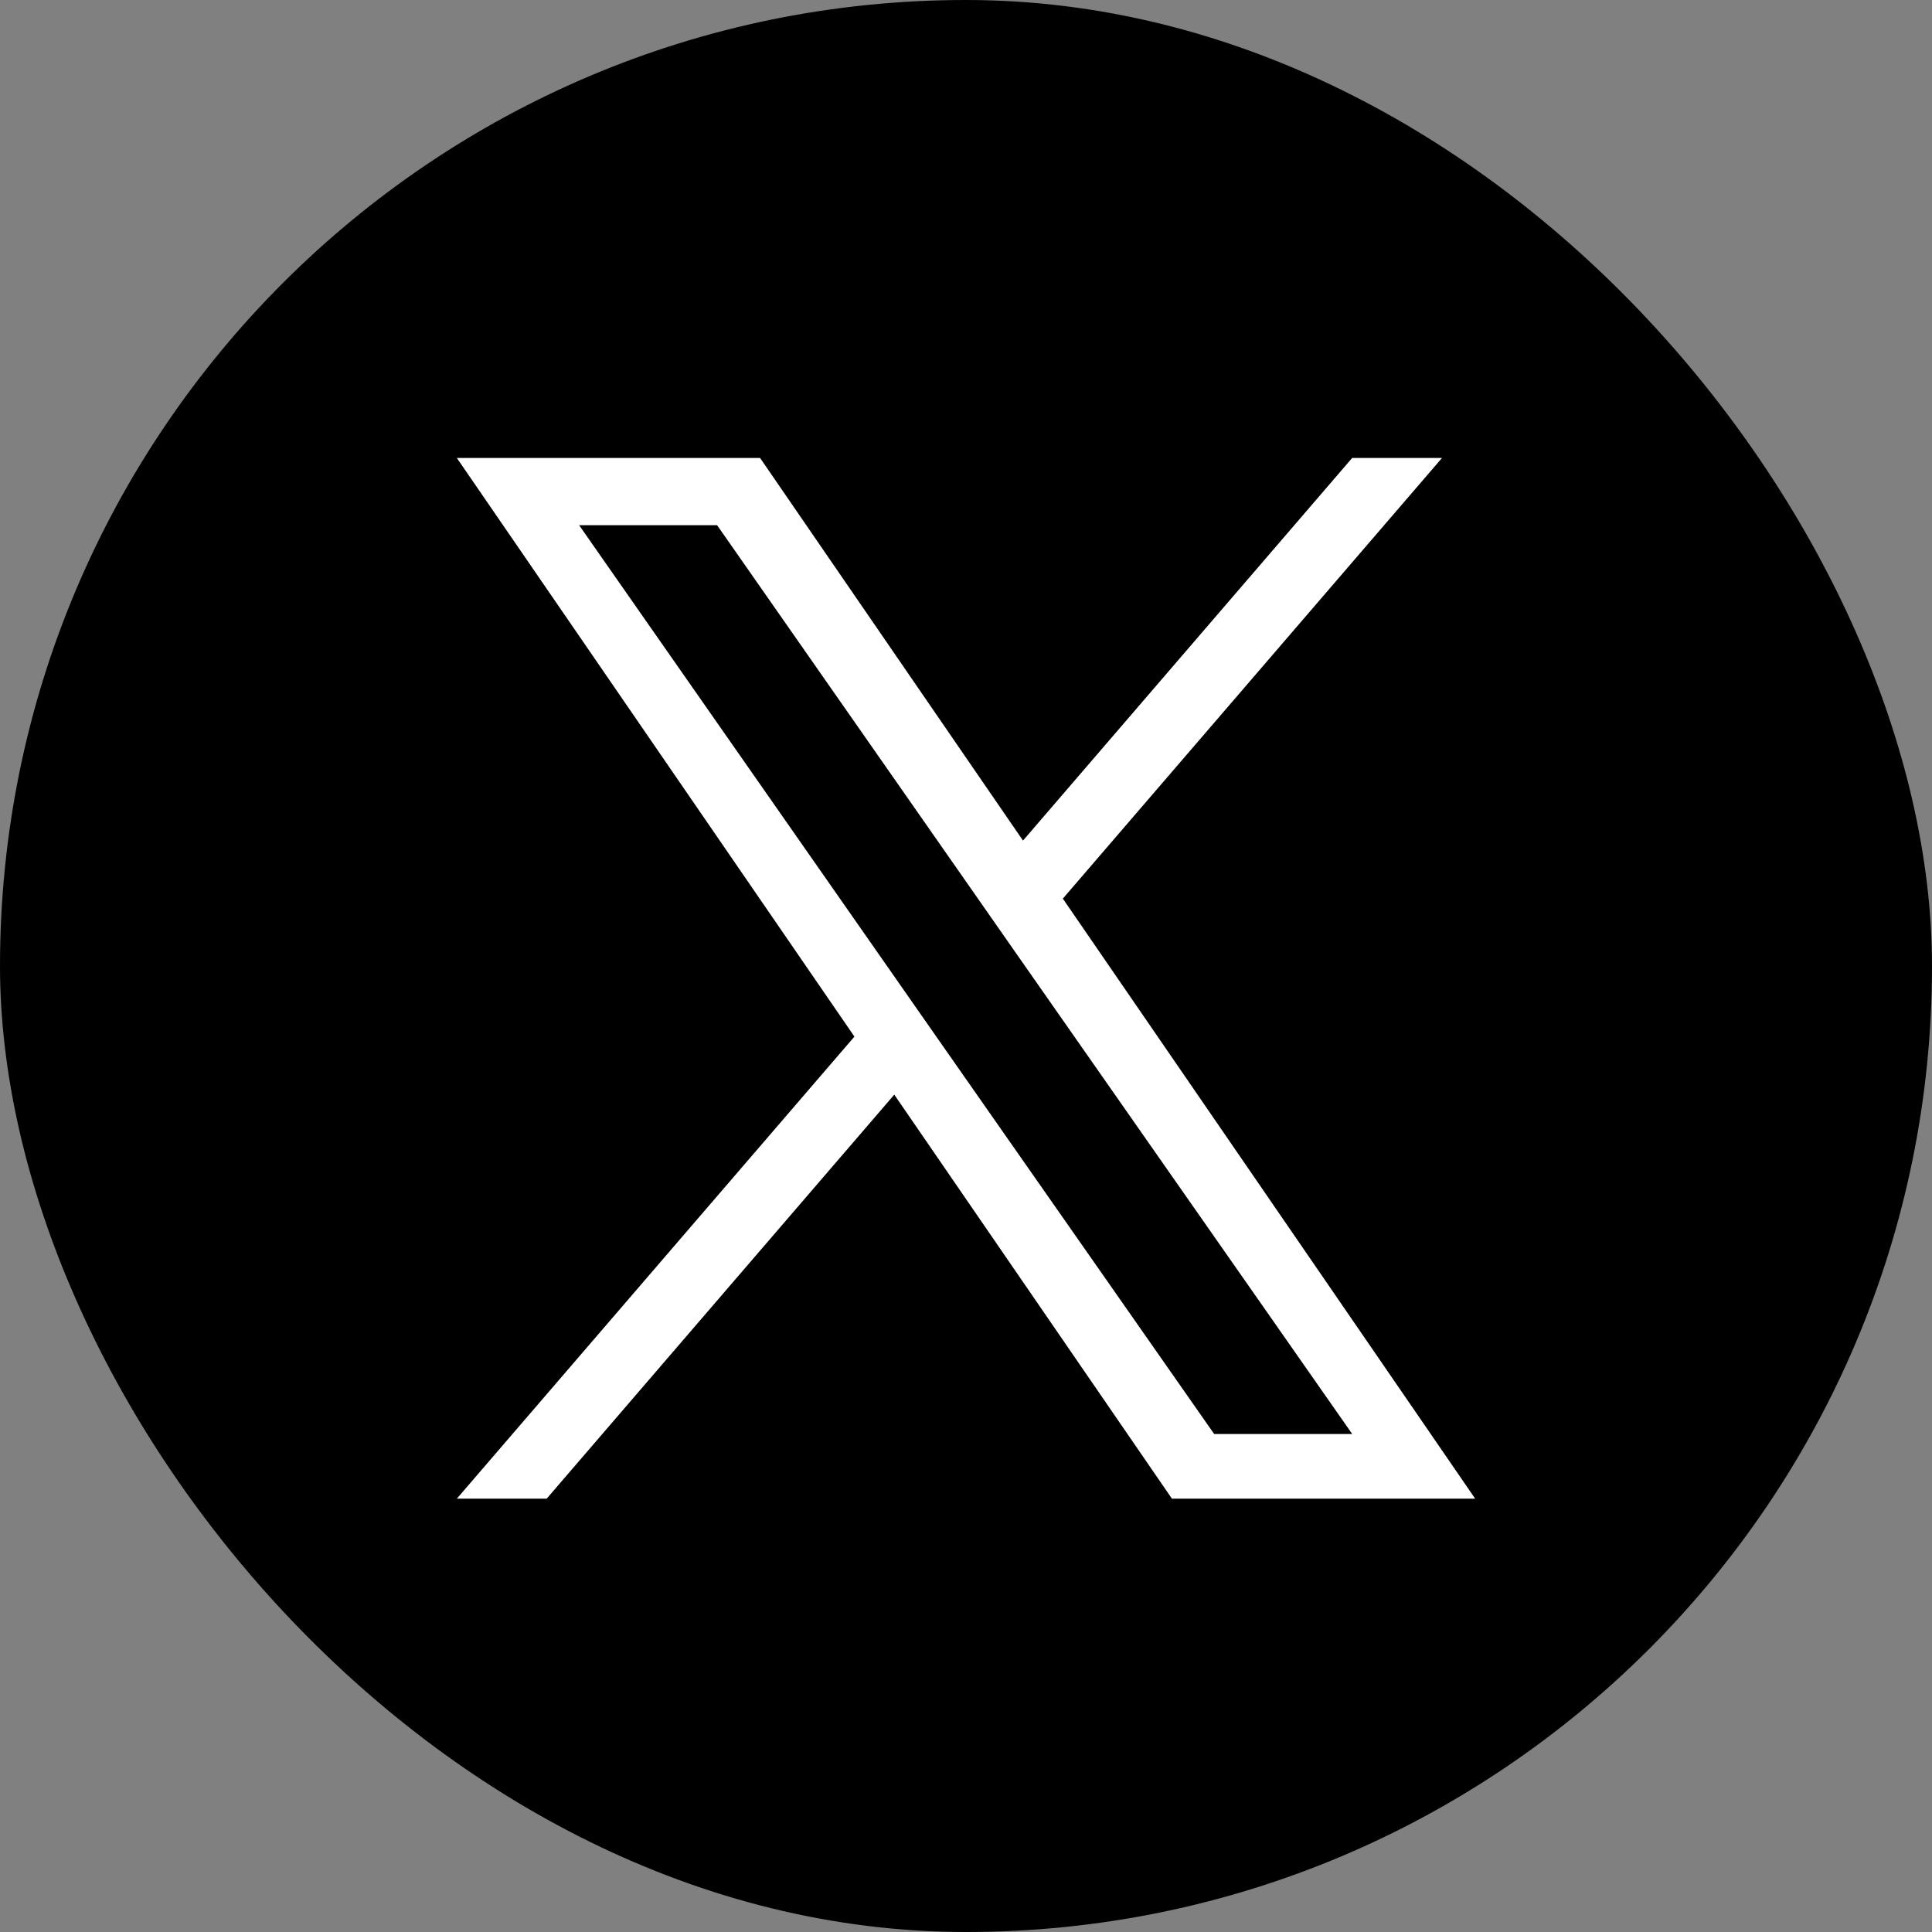
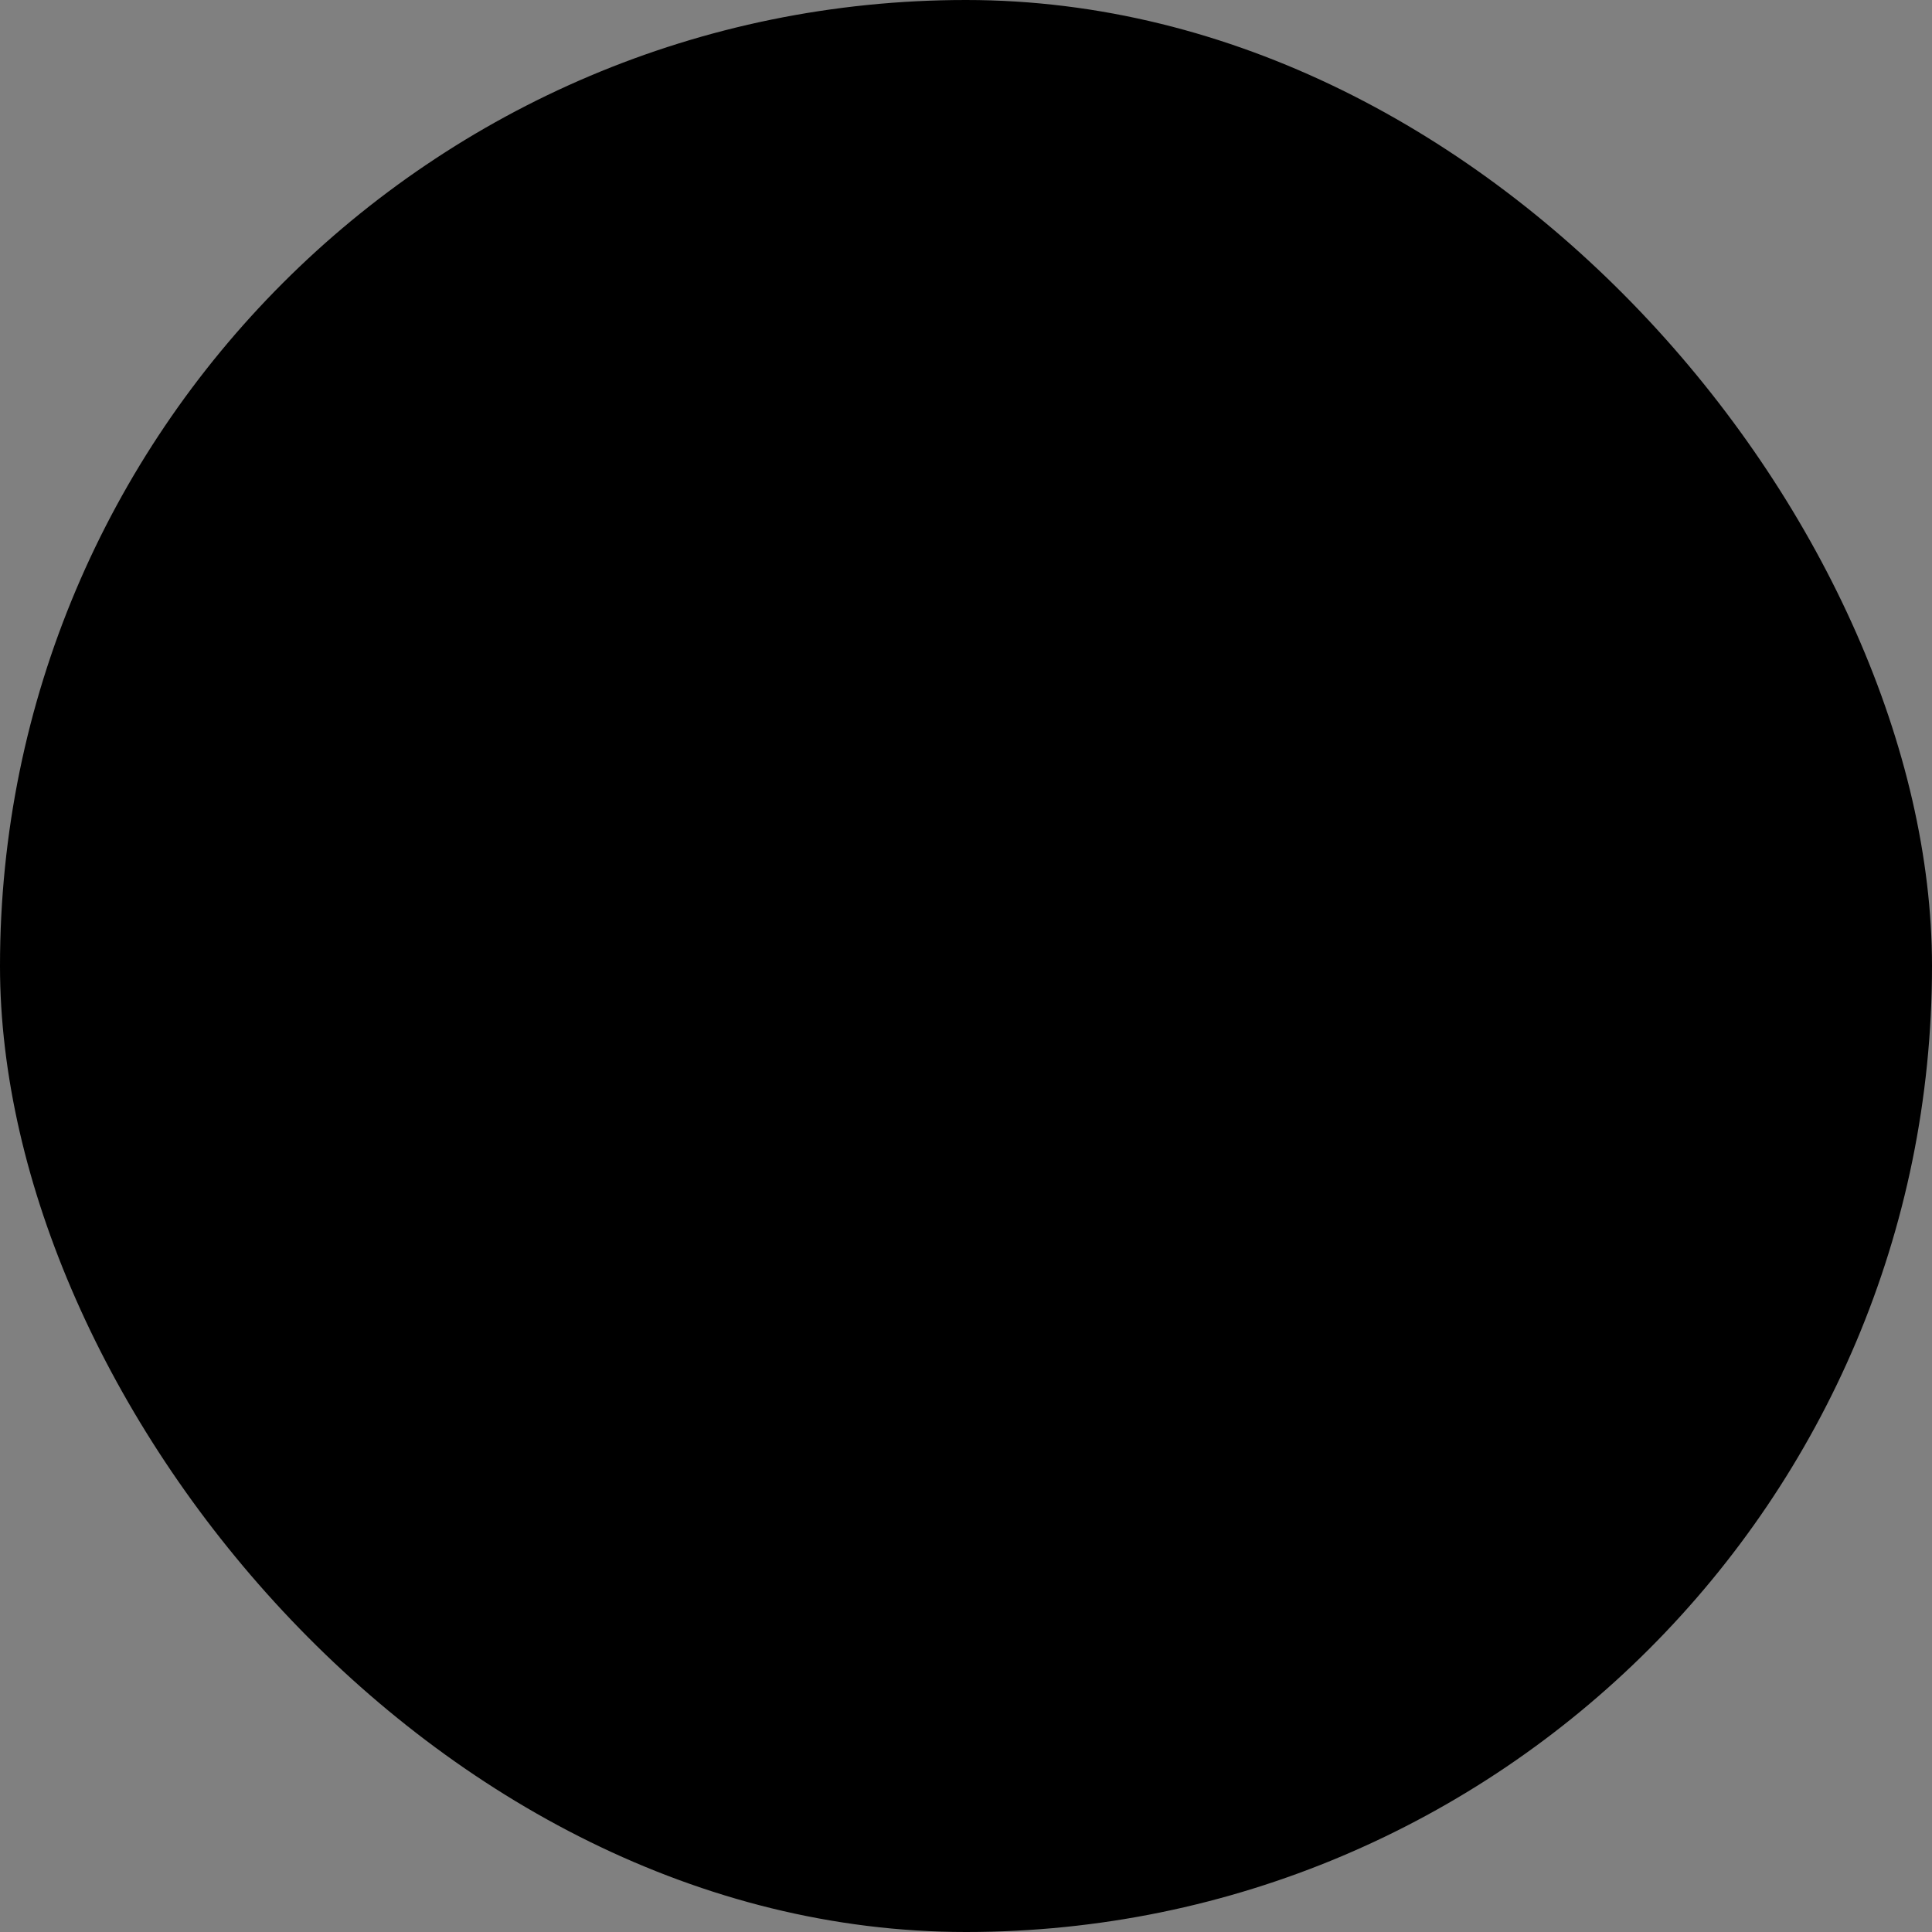
<svg xmlns="http://www.w3.org/2000/svg" id="_393dad7b7041ecc68c0f" data-name="393dad7b7041ecc68c0f" width="24" height="24" viewBox="0 0 24 24">
  <rect x="0" y="0" width="24" height="24" fill="#808080" stroke="none" />
  <defs>
    <clipPath id="clip-path">
-       <rect id="長方形_1763" data-name="長方形 1763" width="12.65" height="12.935" fill="#fff" />
-     </clipPath>
+       </clipPath>
  </defs>
  <rect id="長方形_1762" data-name="長方形 1762" width="24" height="24" rx="12" />
  <g id="グループ_3296" data-name="グループ 3296" transform="translate(5.675 5.689)" clip-path="url(#clip-path)">
-     <path id="パス_2013" data-name="パス 2013" d="M16.528,14.474,21.238,9H20.122l-4.089,4.753L12.767,9H9l4.939,7.188L9,21.928h1.116l4.318-5.019,3.449,5.019H21.65l-5.122-7.454ZM15,16.251l-.5-.716-3.981-5.7h1.714l3.213,4.6.5.716,4.177,5.974H18.408L15,16.251Z" transform="translate(-9 -9)" fill="#fff" />
+     <path id="パス_2013" data-name="パス 2013" d="M16.528,14.474,21.238,9H20.122l-4.089,4.753L12.767,9H9l4.939,7.188L9,21.928l4.318-5.019,3.449,5.019H21.65l-5.122-7.454ZM15,16.251l-.5-.716-3.981-5.7h1.714l3.213,4.6.5.716,4.177,5.974H18.408L15,16.251Z" transform="translate(-9 -9)" fill="#fff" />
  </g>
</svg>